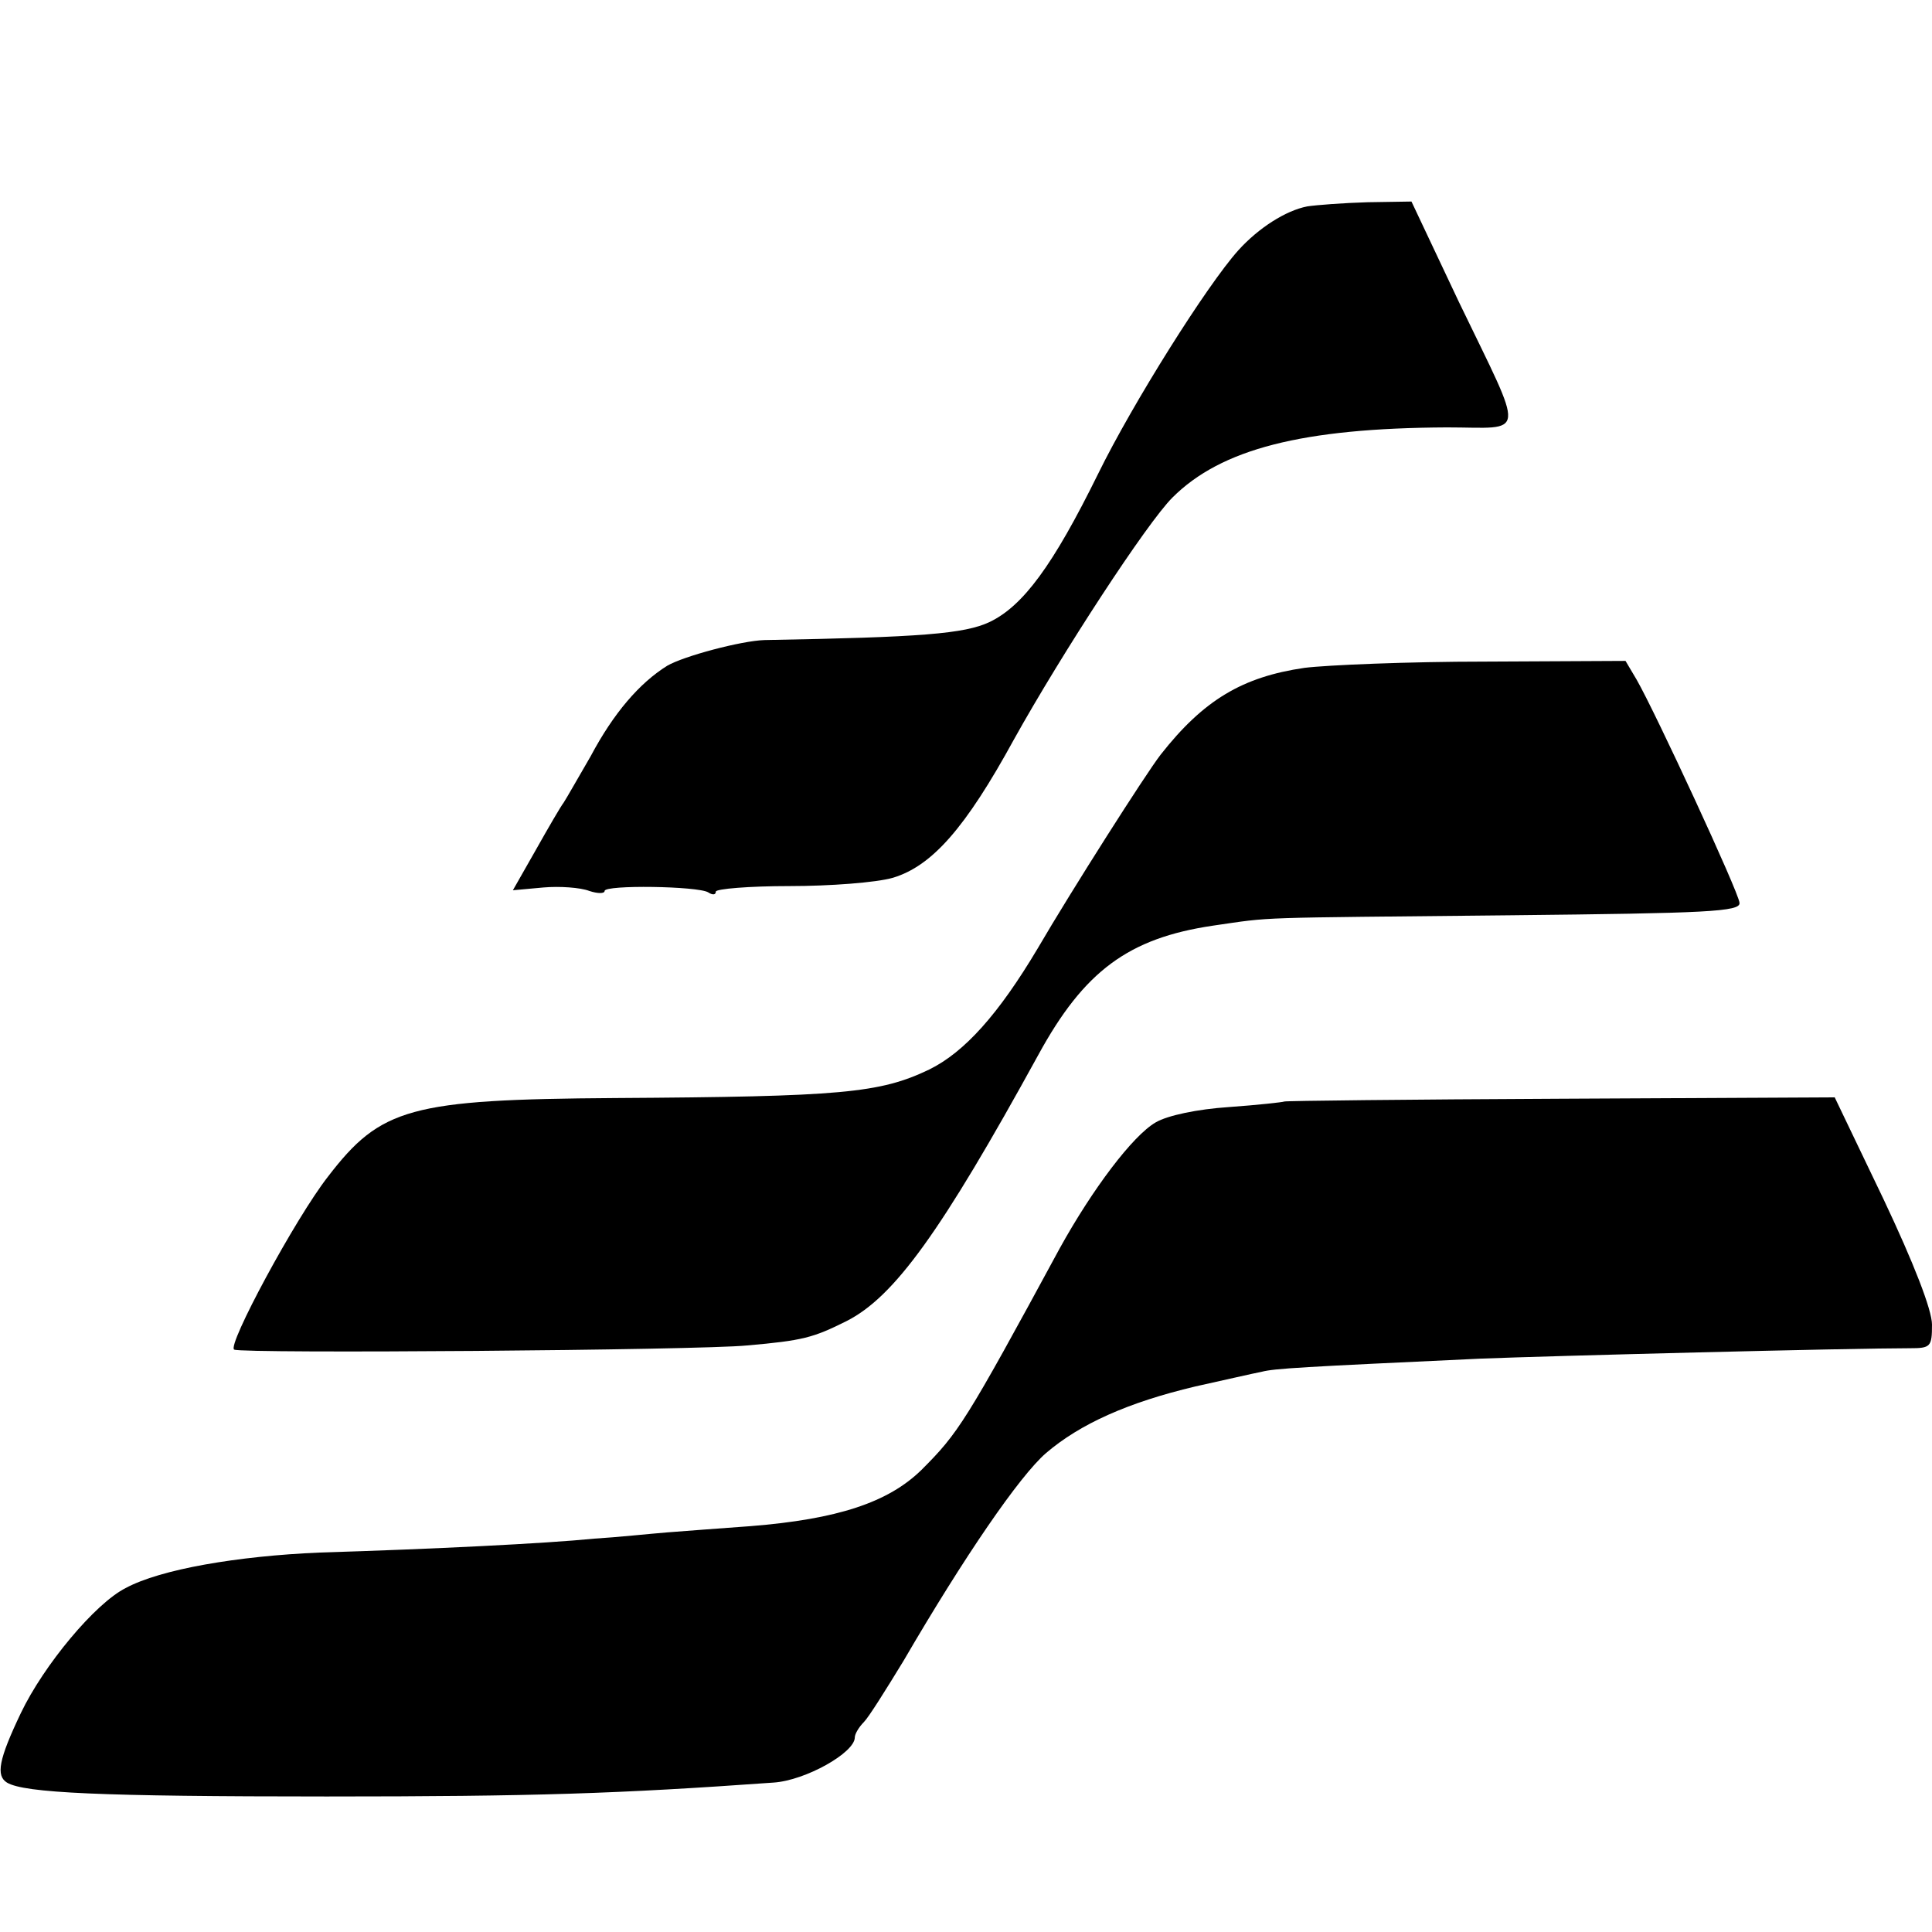
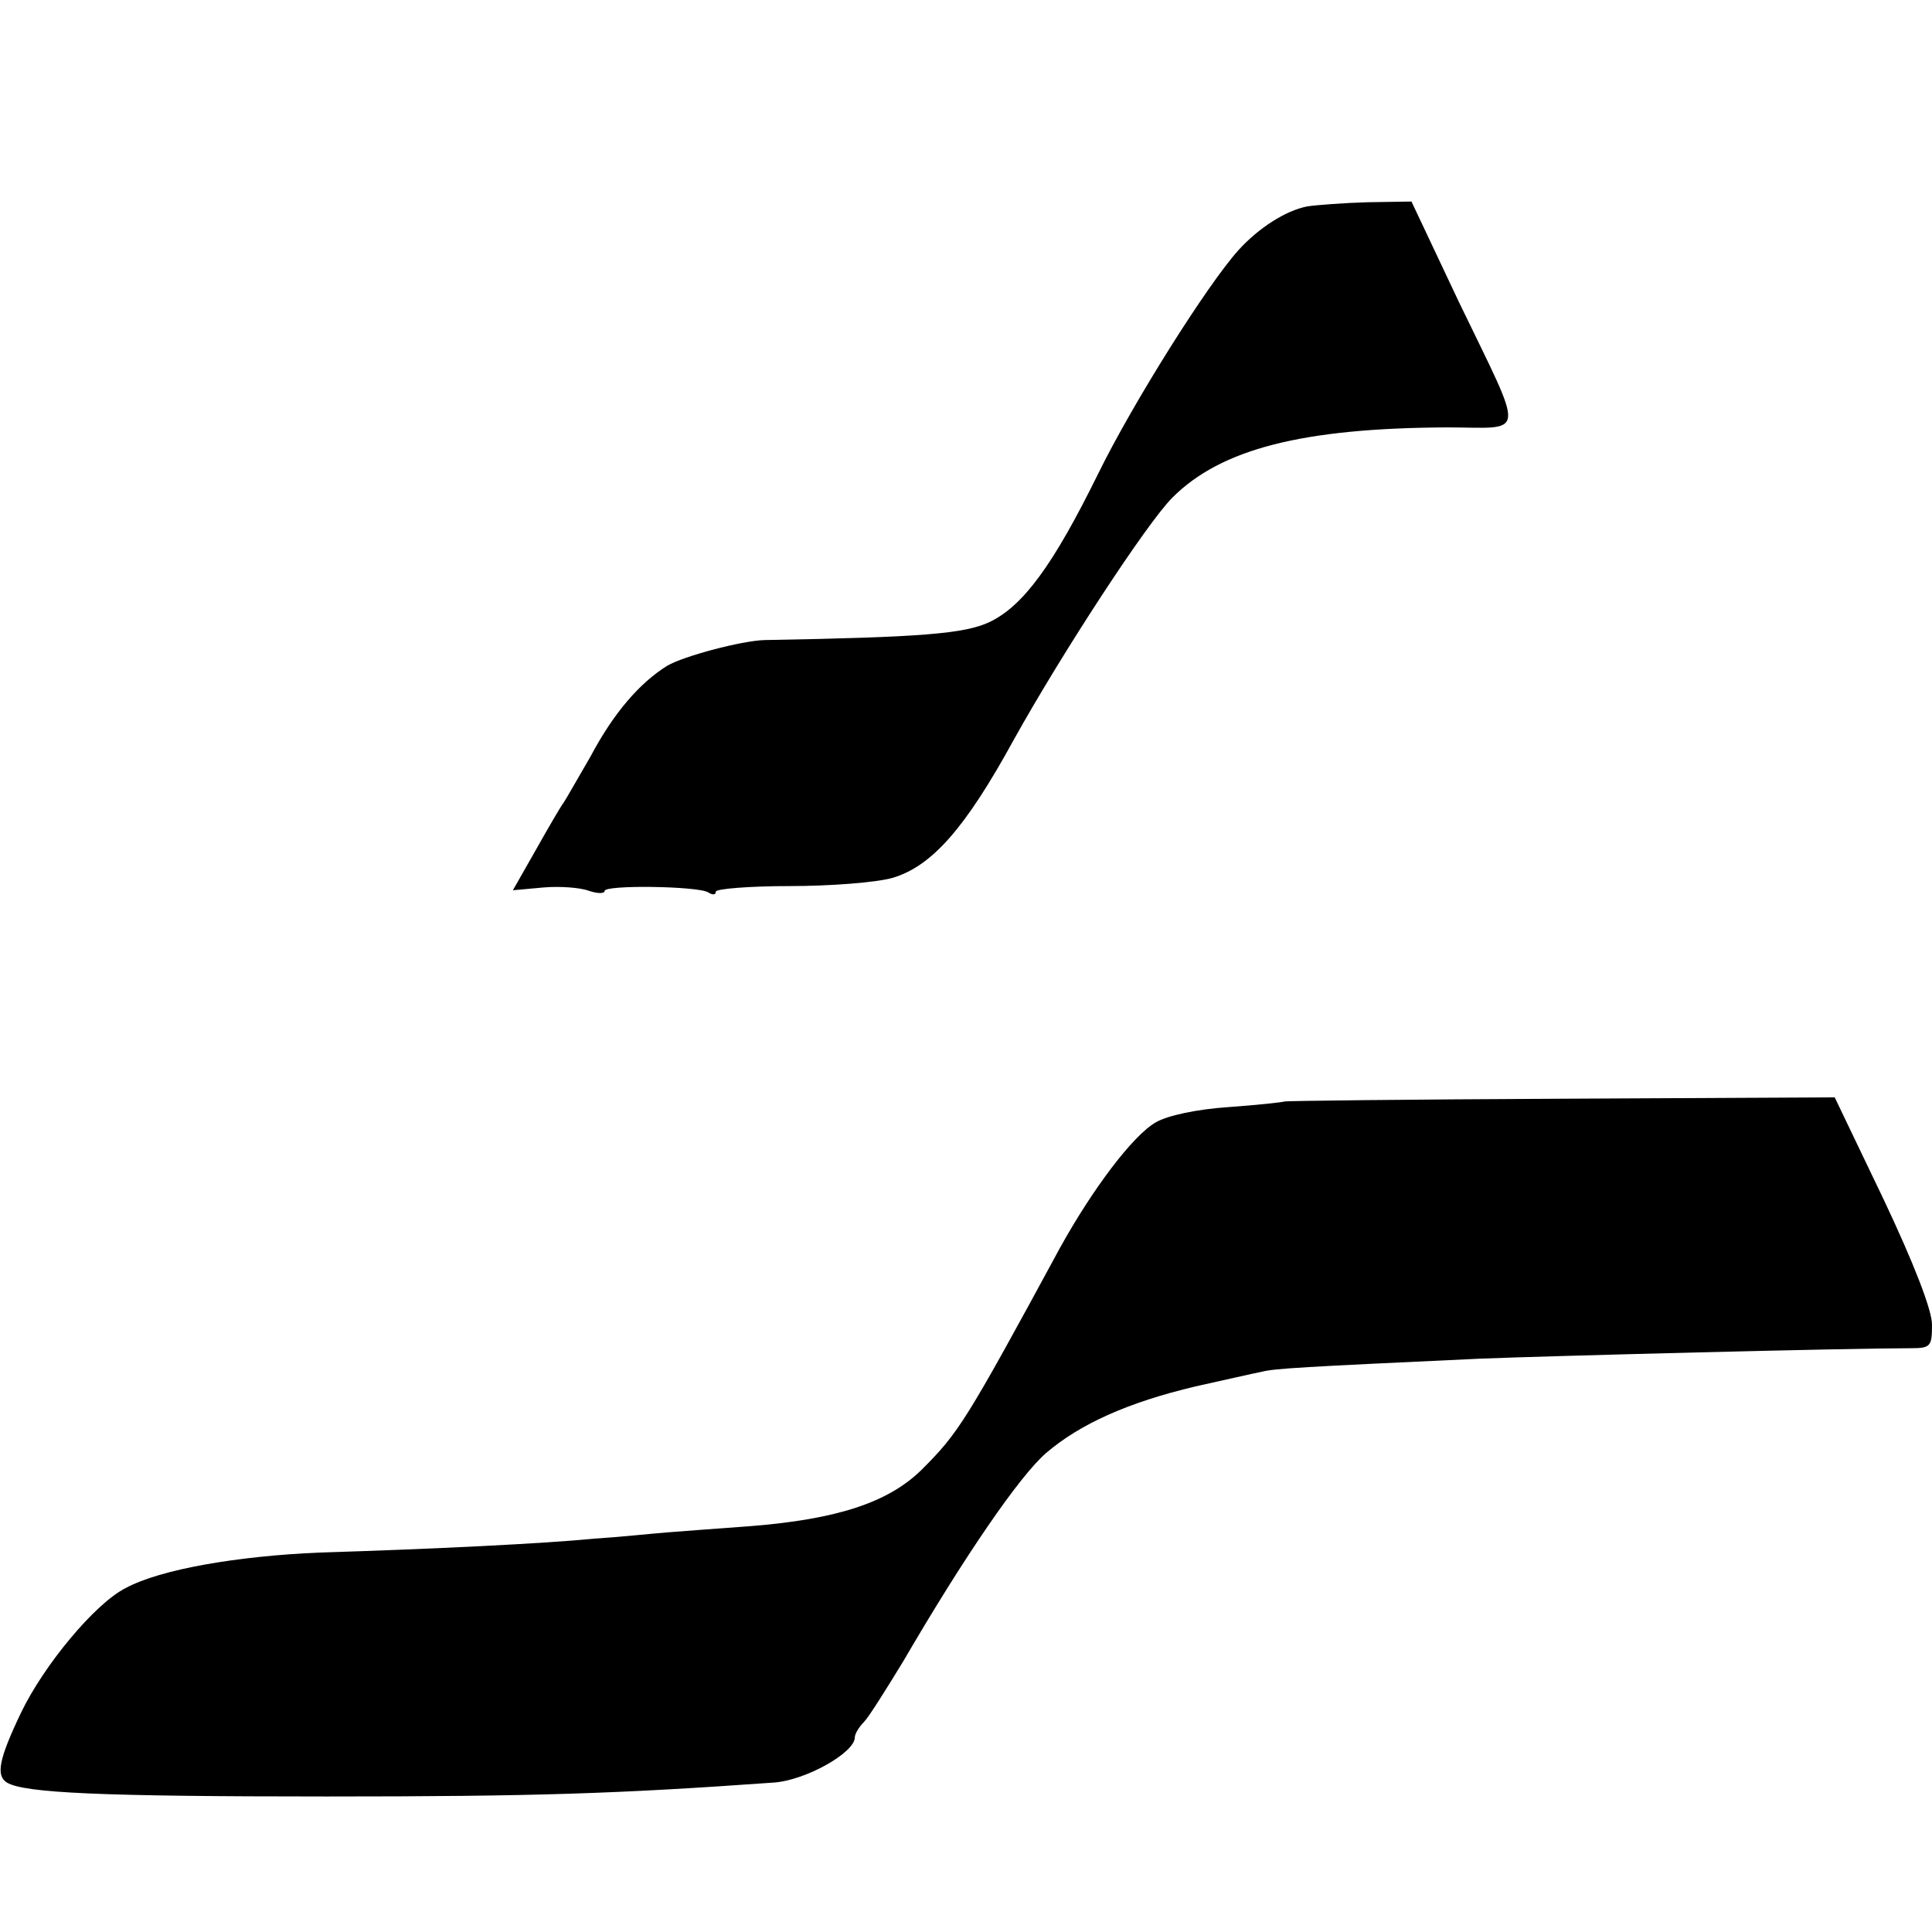
<svg xmlns="http://www.w3.org/2000/svg" version="1.0" width="278pt" height="278pt" viewBox="0 0 278 278" preserveAspectRatio="xMidYMid meet">
  <g transform="translate(0,278) scale(0.1,-0.1)" fill="#000000" stroke="none">
    <path d="M1881 2483 c-31 -6 -70 -31 -99 -63 -45 -50 -152 -220 -202 -322 -65 -132 -108 -190 -156 -213 -36 -17 -98 -22 -324 -26 -33 -1 -116 -23 -140 -37 -40 -25 -77 -68 -110 -130 -18 -31 -35 -61 -39 -67 -4 -5 -22 -36 -40 -68 l-33 -58 44 4 c23 2 53 0 66 -5 12 -4 22 -4 22 0 0 9 134 7 149 -2 6 -4 11 -4 11 1 0 4 48 8 106 8 58 0 125 5 149 12 56 17 104 71 174 199 69 124 191 311 228 348 70 70 187 100 395 101 115 0 114 -20 17 181 l-68 144 -63 -1 c-35 -1 -74 -4 -87 -6z" />
-     <path d="M1877 1819 c-89 -13 -145 -46 -207 -125 -21 -27 -128 -195 -177 -279 -56 -94 -105 -149 -156 -174 -71 -34 -126 -39 -452 -41 -295 -2 -337 -14 -413 -113 -47 -60 -146 -244 -135 -249 12 -6 668 -1 738 6 80 7 95 11 143 35 69 35 136 128 276 383 66 121 130 168 251 186 90 13 50 11 430 15 280 3 330 5 328 18 -1 15 -121 274 -148 321 l-16 27 -202 -1 c-111 0 -228 -5 -260 -9z" />
    <path d="M1848 1195 c-2 -1 -38 -5 -80 -8 -45 -3 -88 -12 -105 -22 -33 -19 -91 -96 -138 -181 -136 -251 -146 -266 -199 -319 -48 -47 -121 -71 -246 -81 -41 -3 -95 -7 -120 -9 -25 -2 -72 -7 -105 -9 -70 -7 -232 -15 -395 -20 -118 -5 -229 -24 -279 -51 -44 -22 -118 -111 -151 -180 -32 -67 -36 -90 -20 -100 25 -15 135 -20 460 -20 300 0 419 4 643 20 46 3 117 43 117 65 0 5 6 15 13 22 7 7 32 47 57 88 88 151 167 266 205 299 49 42 118 73 215 96 41 9 84 19 95 21 19 5 58 7 315 19 101 4 529 15 618 15 30 0 32 2 32 34 0 21 -26 88 -70 181 l-70 146 -395 -2 c-217 -1 -396 -3 -397 -4z" />
  </g>
</svg>